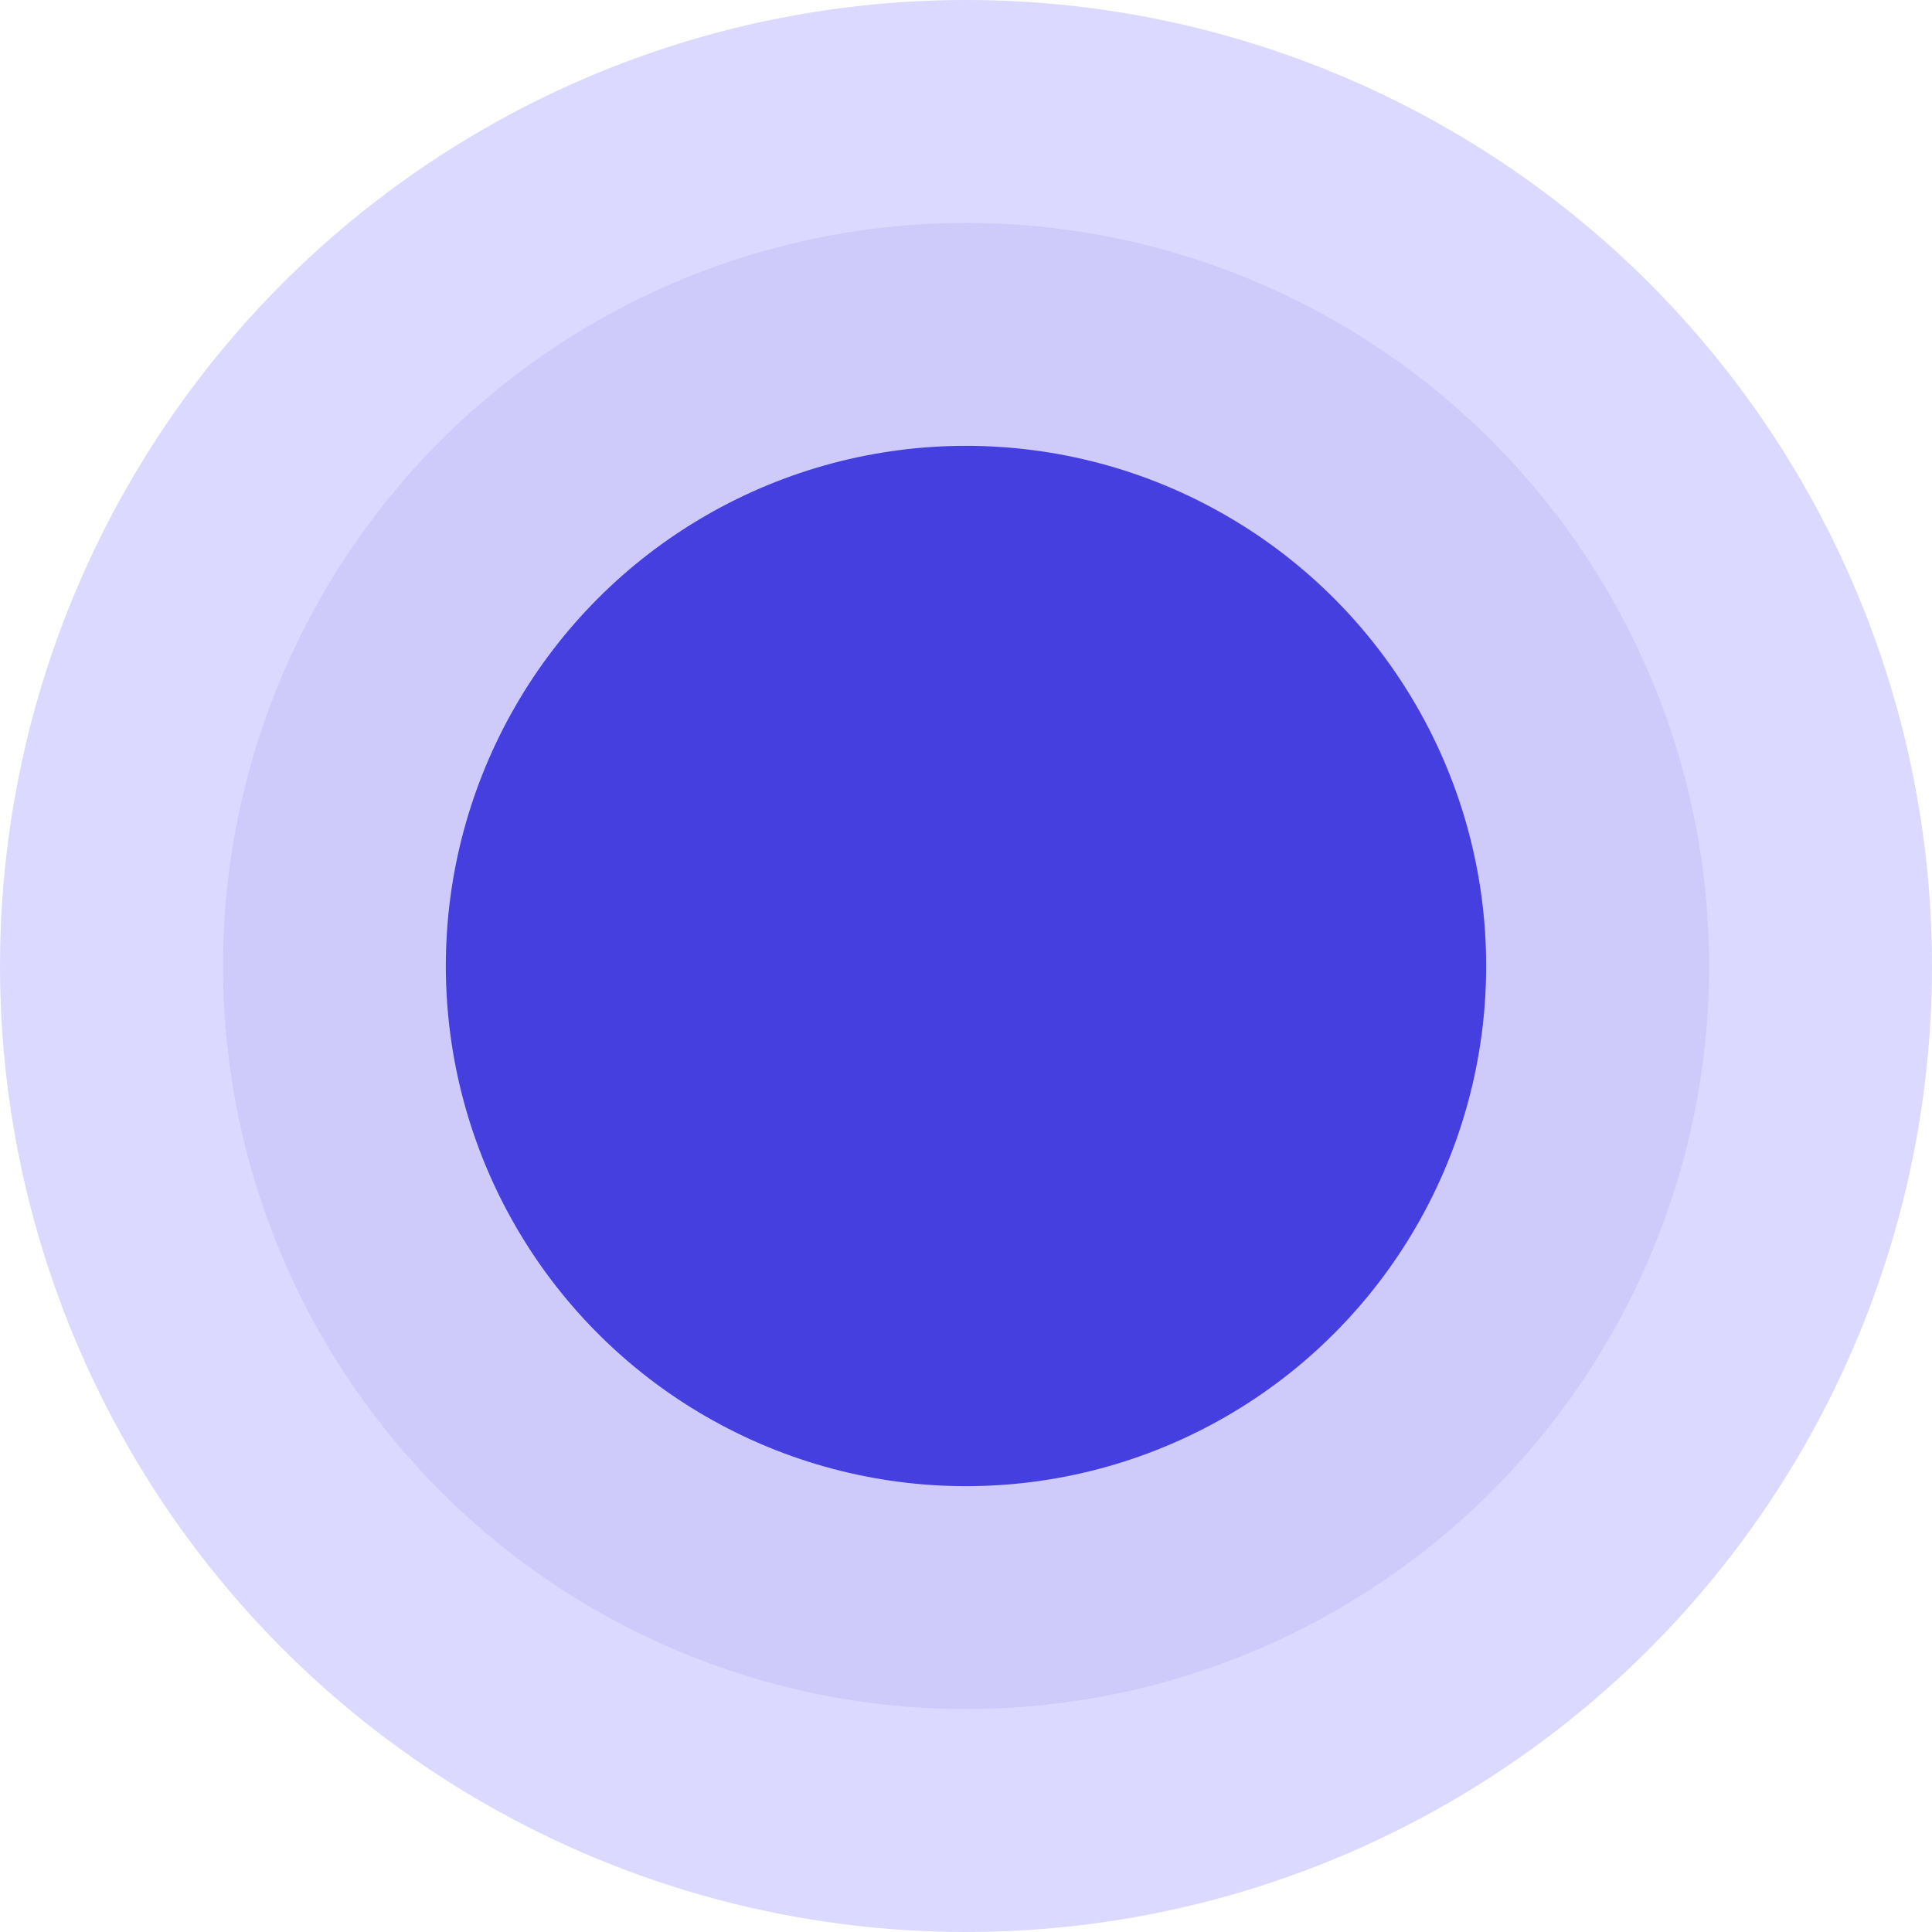
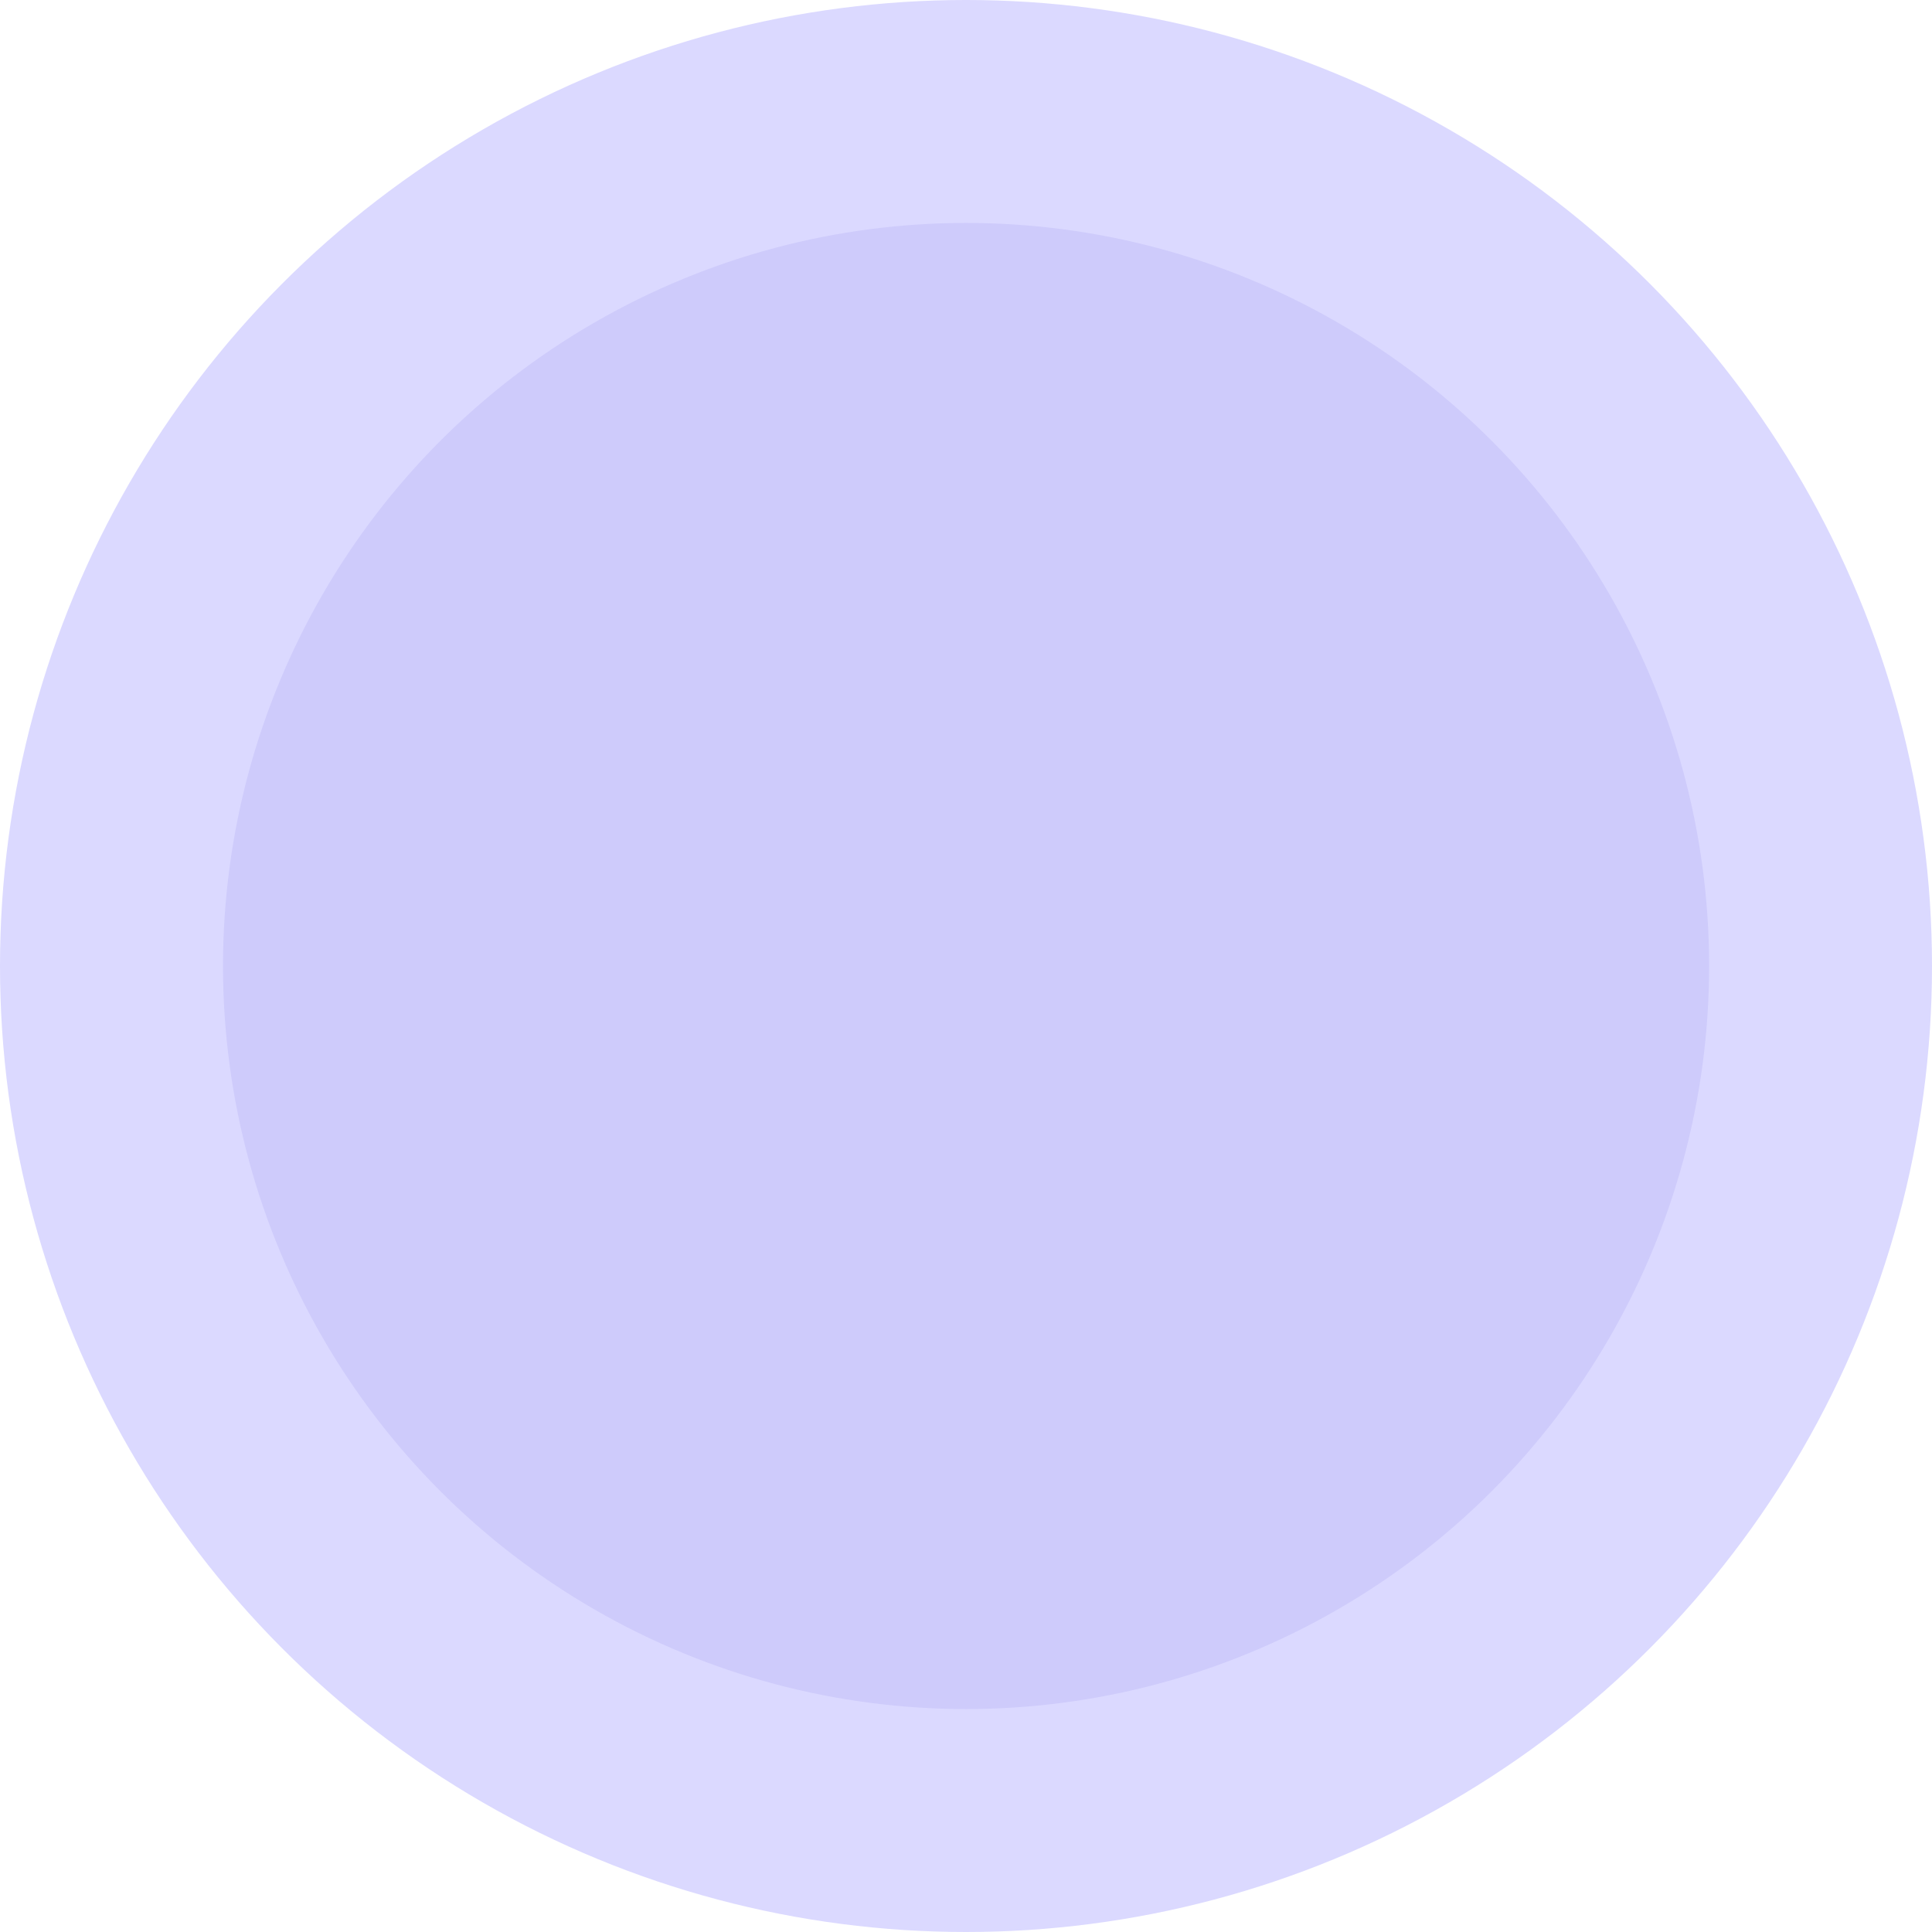
<svg xmlns="http://www.w3.org/2000/svg" width="33" height="33" viewBox="0 0 33 33" fill="none">
  <circle cx="16.5" cy="16.5" r="16.5" fill="#DBD9FF" />
  <circle cx="16.501" cy="16.5" r="12.692" fill="#CECBFB" />
-   <circle cx="16.5" cy="16.5" r="8.885" fill="#463FDF" />
</svg>